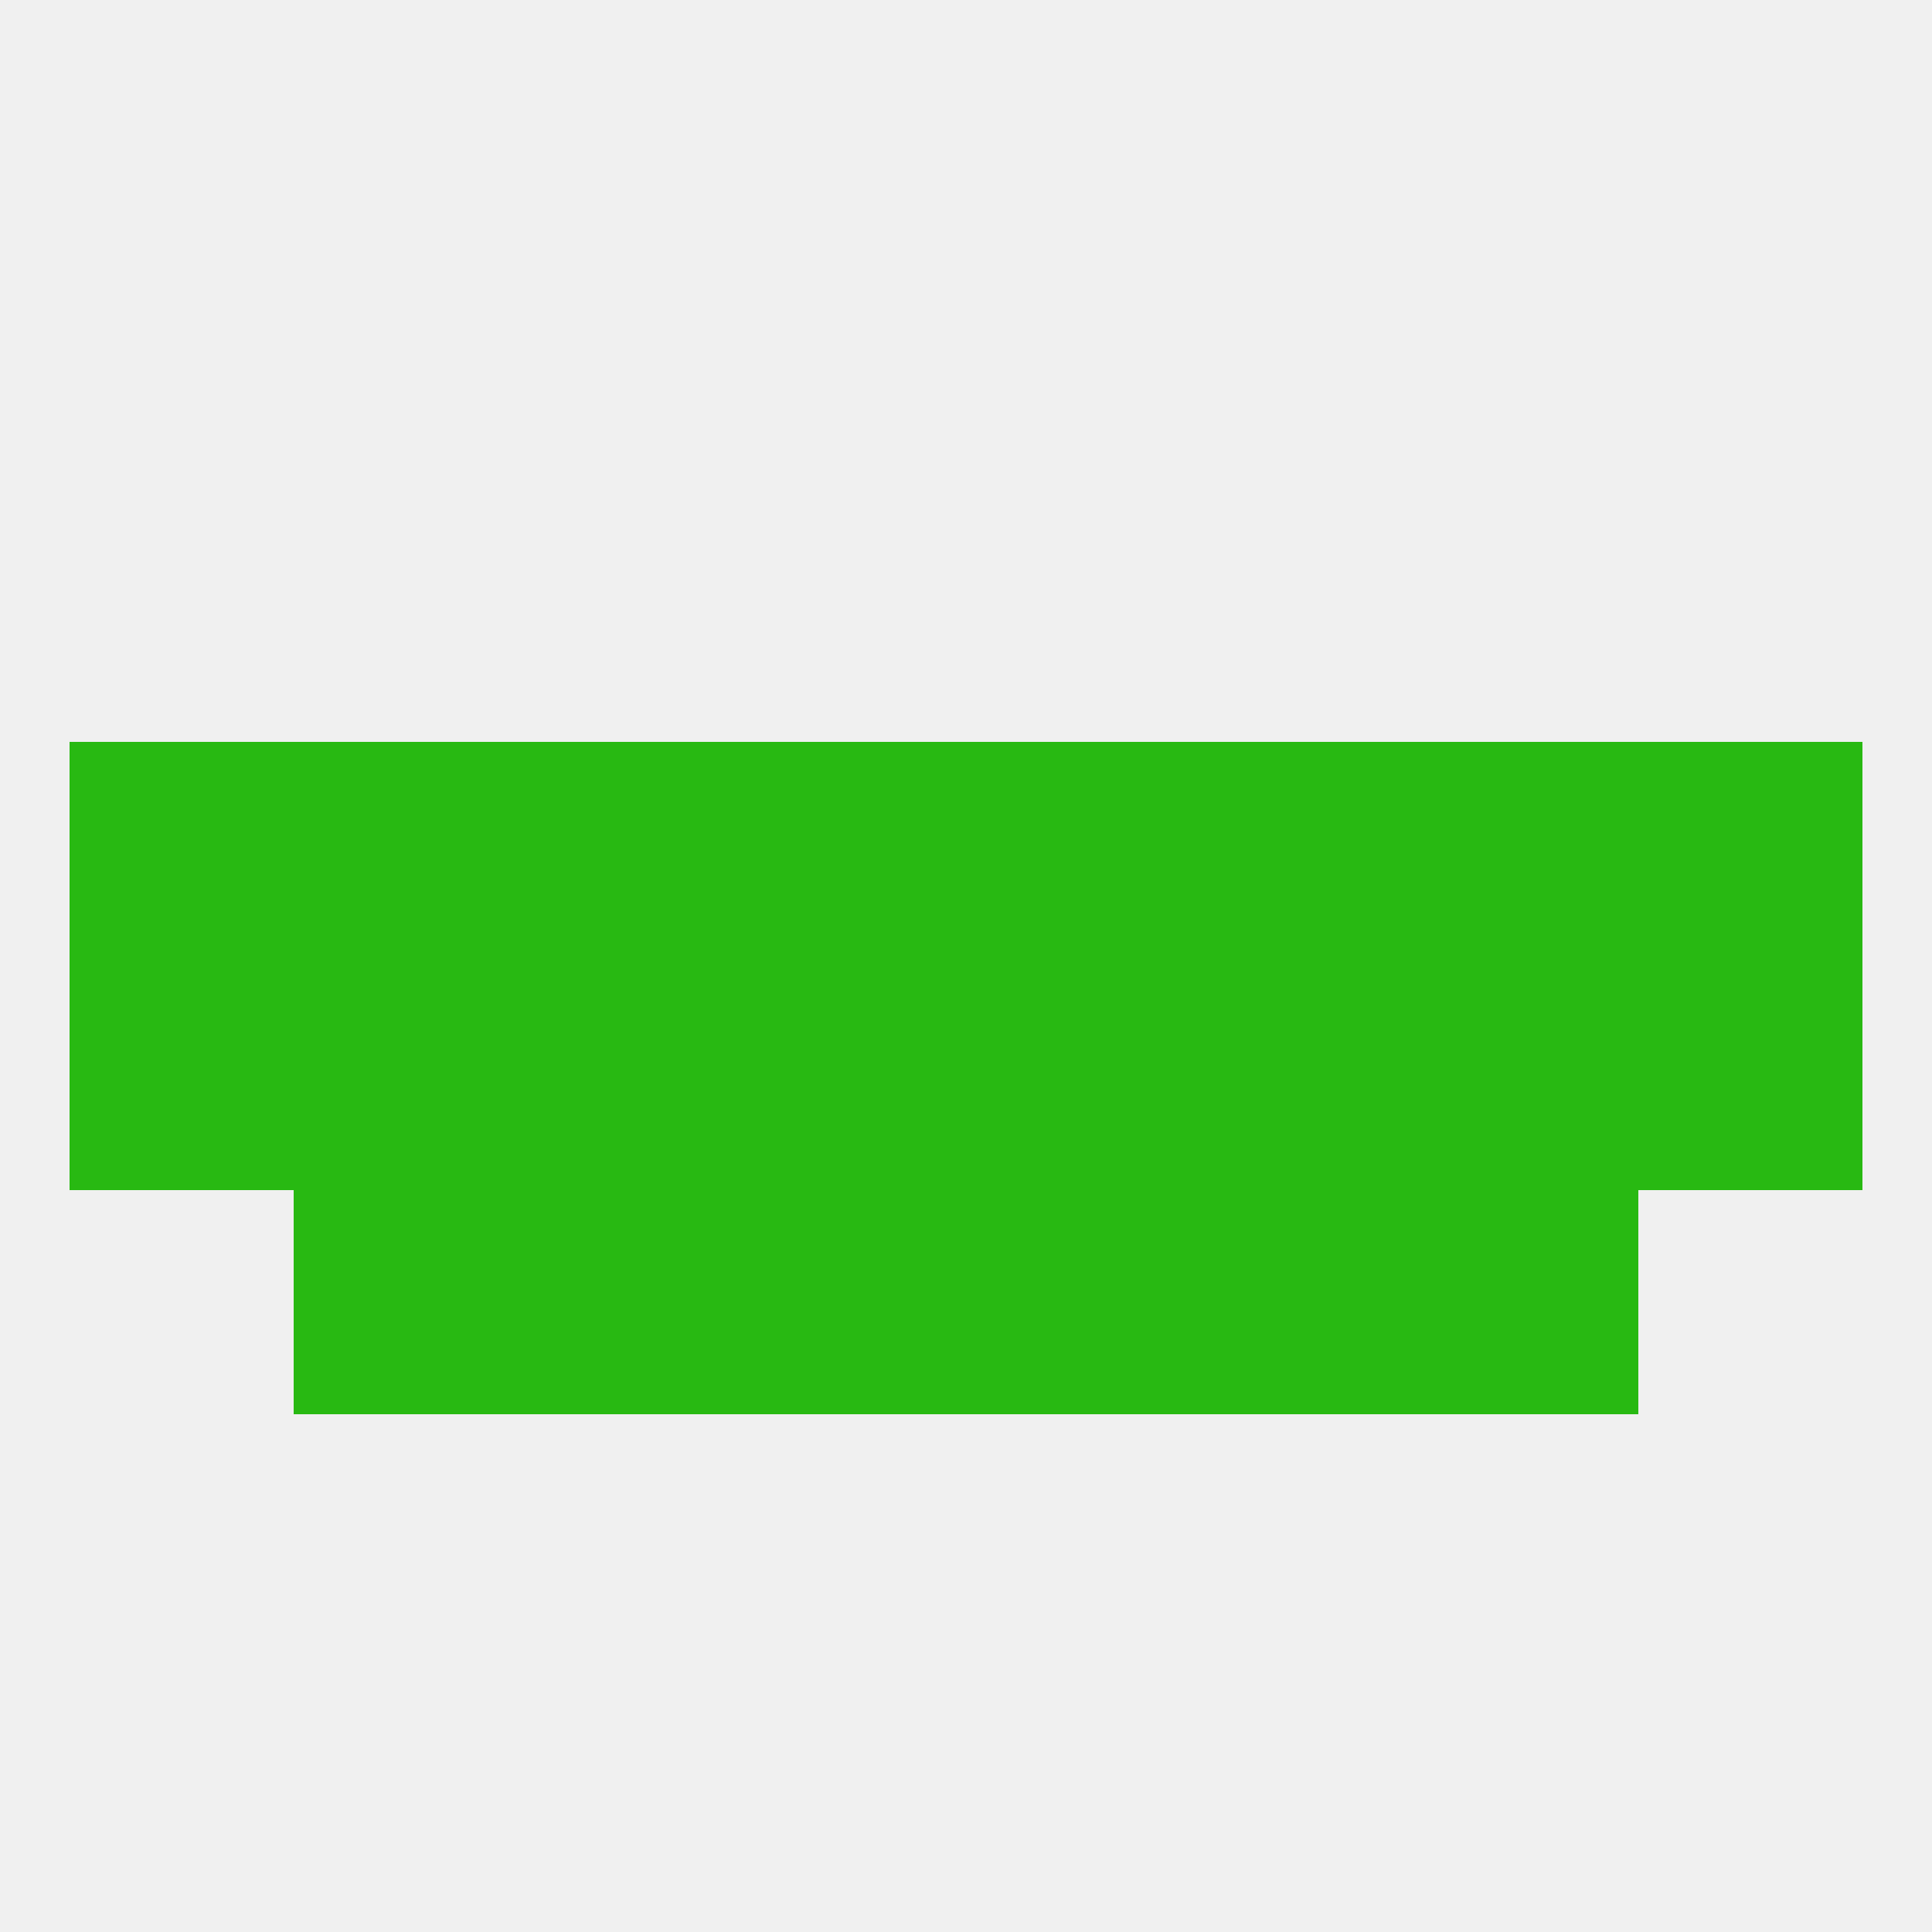
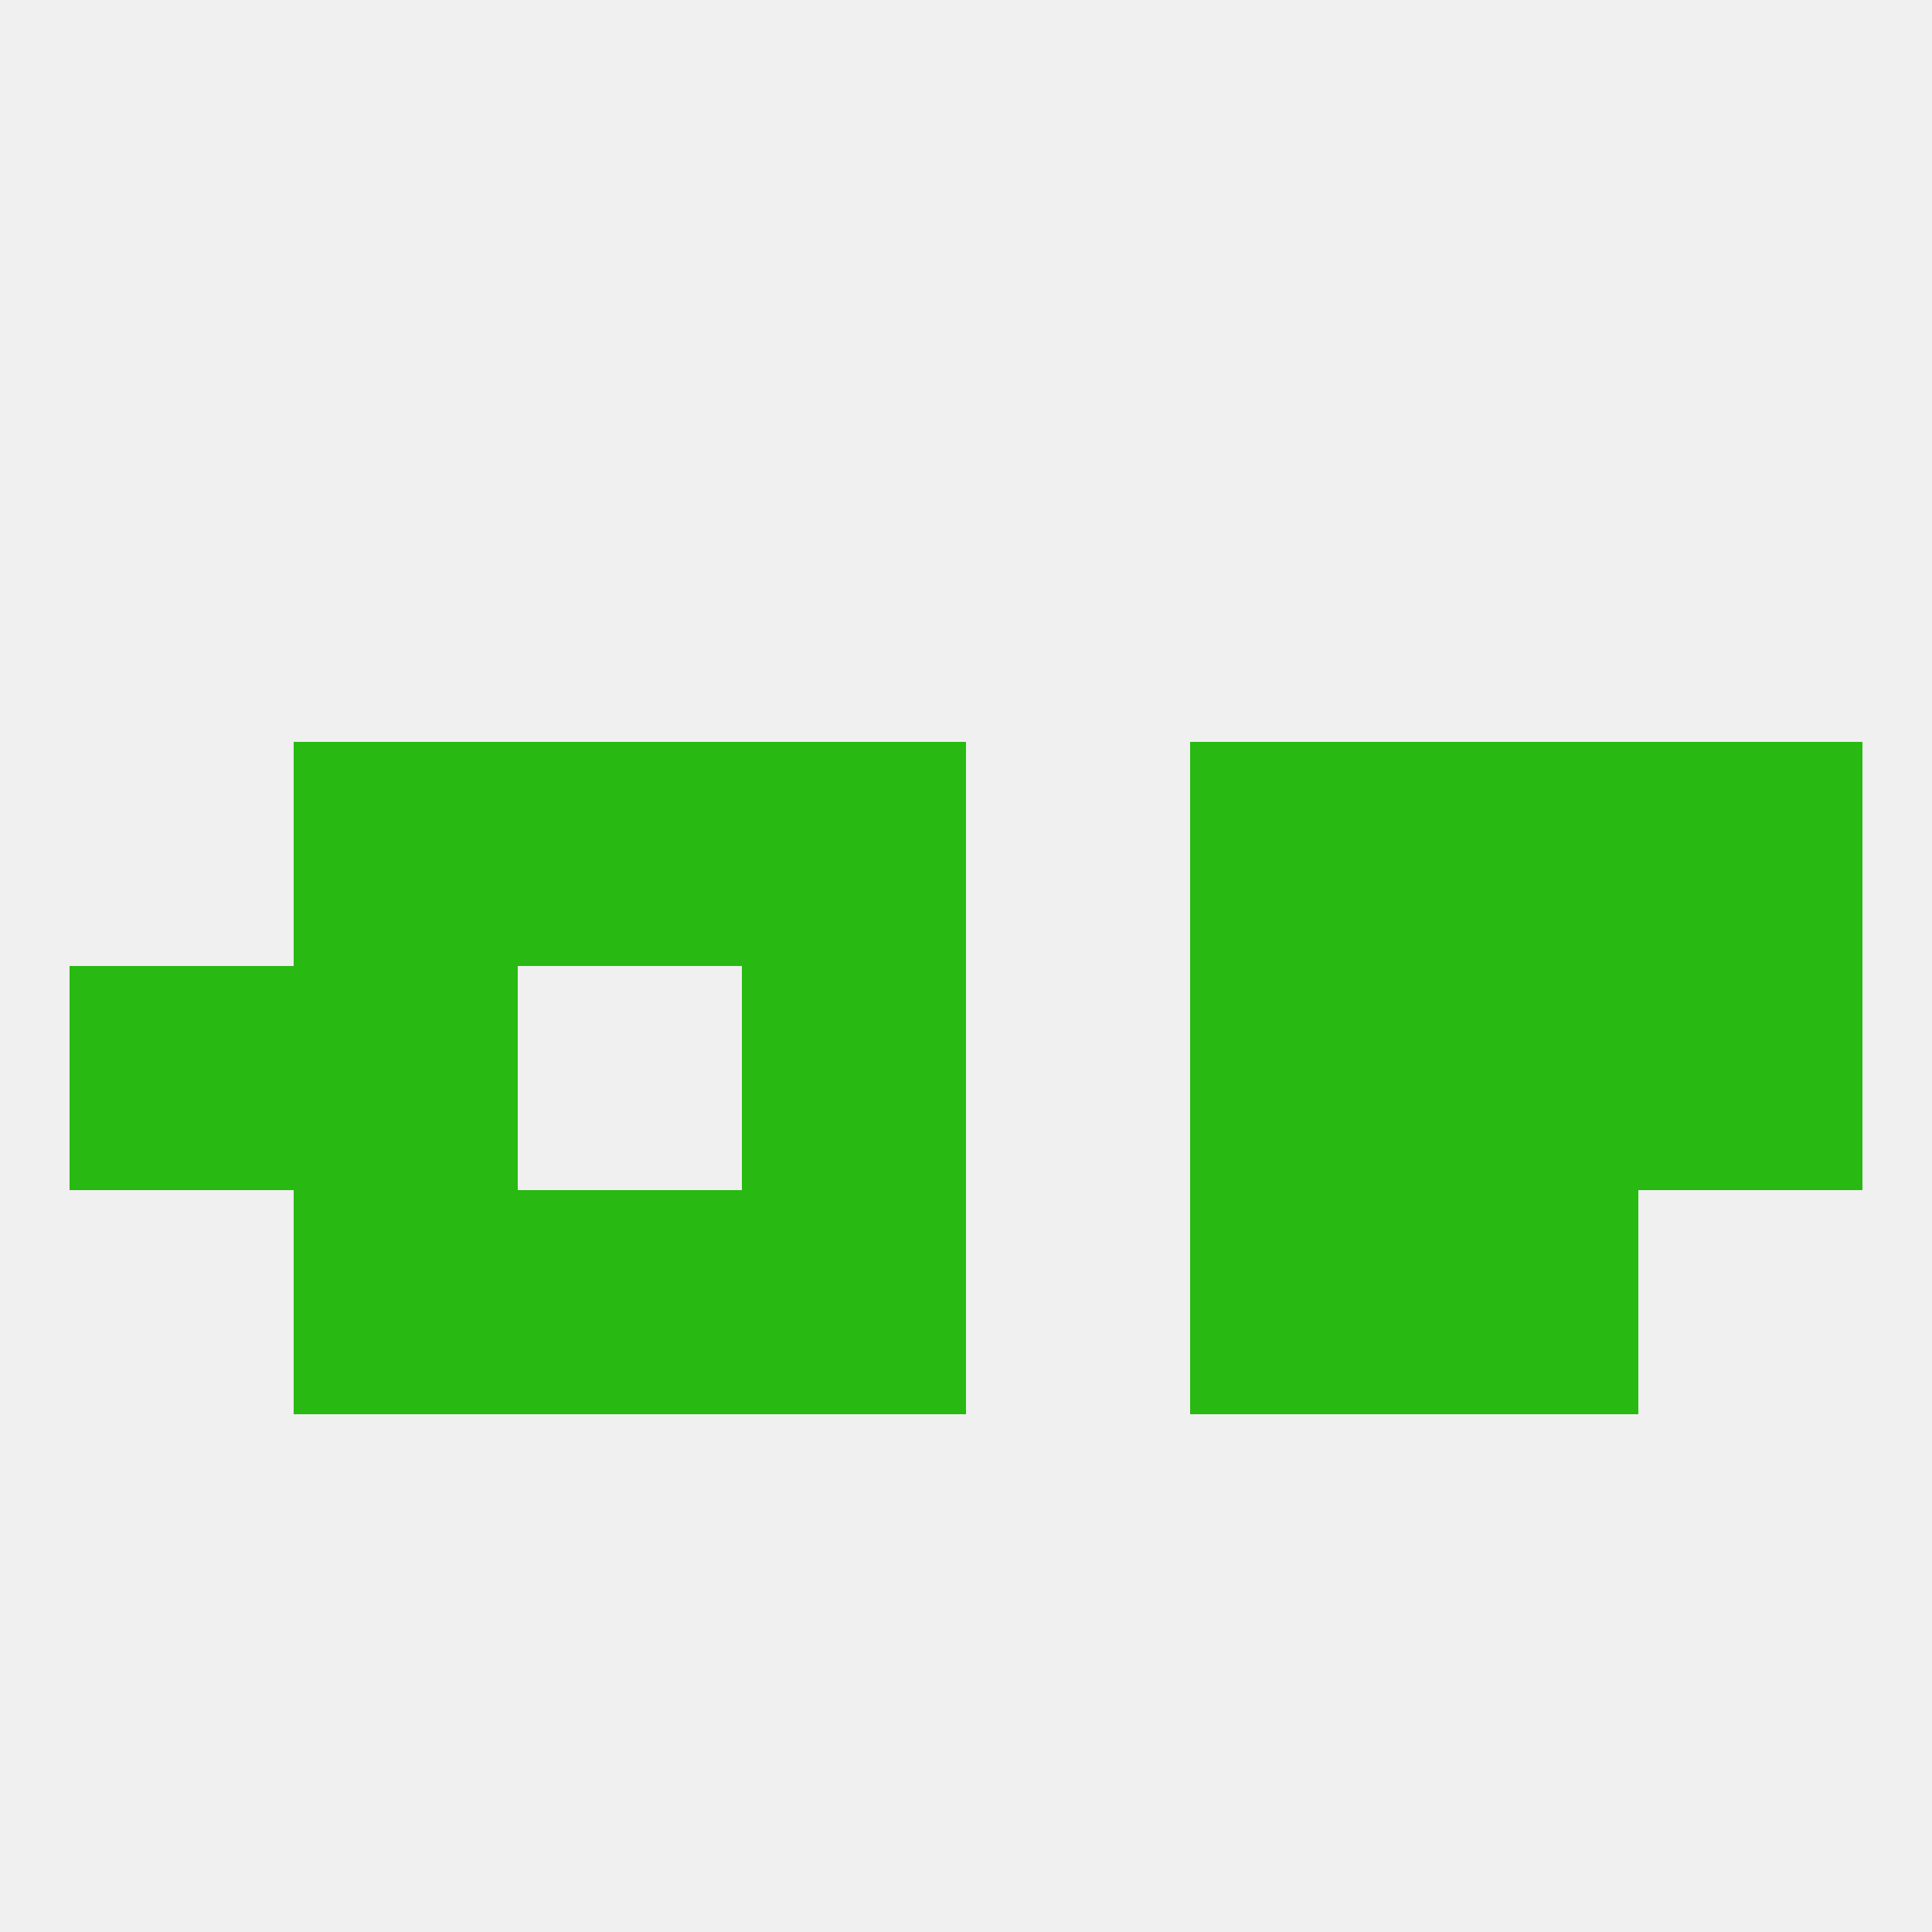
<svg xmlns="http://www.w3.org/2000/svg" version="1.1" baseprofile="full" width="250" height="250" viewBox="0 0 250 250">
  <rect width="100%" height="100%" fill="rgba(240,240,240,255)" />
-   <rect x="125" y="125" width="29" height="29" fill="rgba(40,185,18,255)" />
-   <rect x="67" y="125" width="29" height="29" fill="rgba(40,185,18,255)" />
  <rect x="183" y="125" width="29" height="29" fill="rgba(40,185,18,255)" />
  <rect x="9" y="125" width="29" height="29" fill="rgba(40,185,18,255)" />
  <rect x="212" y="125" width="29" height="29" fill="rgba(40,185,18,255)" />
  <rect x="154" y="125" width="29" height="29" fill="rgba(40,185,18,255)" />
  <rect x="38" y="125" width="29" height="29" fill="rgba(40,185,18,255)" />
  <rect x="96" y="125" width="29" height="29" fill="rgba(40,185,18,255)" />
  <rect x="96" y="154" width="29" height="29" fill="rgba(40,185,18,255)" />
-   <rect x="125" y="154" width="29" height="29" fill="rgba(40,185,18,255)" />
  <rect x="38" y="154" width="29" height="29" fill="rgba(40,185,18,255)" />
  <rect x="183" y="154" width="29" height="29" fill="rgba(40,185,18,255)" />
  <rect x="67" y="154" width="29" height="29" fill="rgba(40,185,18,255)" />
  <rect x="154" y="154" width="29" height="29" fill="rgba(40,185,18,255)" />
  <rect x="212" y="96" width="29" height="29" fill="rgba(40,185,18,255)" />
  <rect x="38" y="96" width="29" height="29" fill="rgba(40,185,18,255)" />
  <rect x="183" y="96" width="29" height="29" fill="rgba(40,185,18,255)" />
  <rect x="67" y="96" width="29" height="29" fill="rgba(40,185,18,255)" />
  <rect x="154" y="96" width="29" height="29" fill="rgba(40,185,18,255)" />
  <rect x="96" y="96" width="29" height="29" fill="rgba(40,185,18,255)" />
-   <rect x="125" y="96" width="29" height="29" fill="rgba(40,185,18,255)" />
-   <rect x="9" y="96" width="29" height="29" fill="rgba(40,185,18,255)" />
</svg>